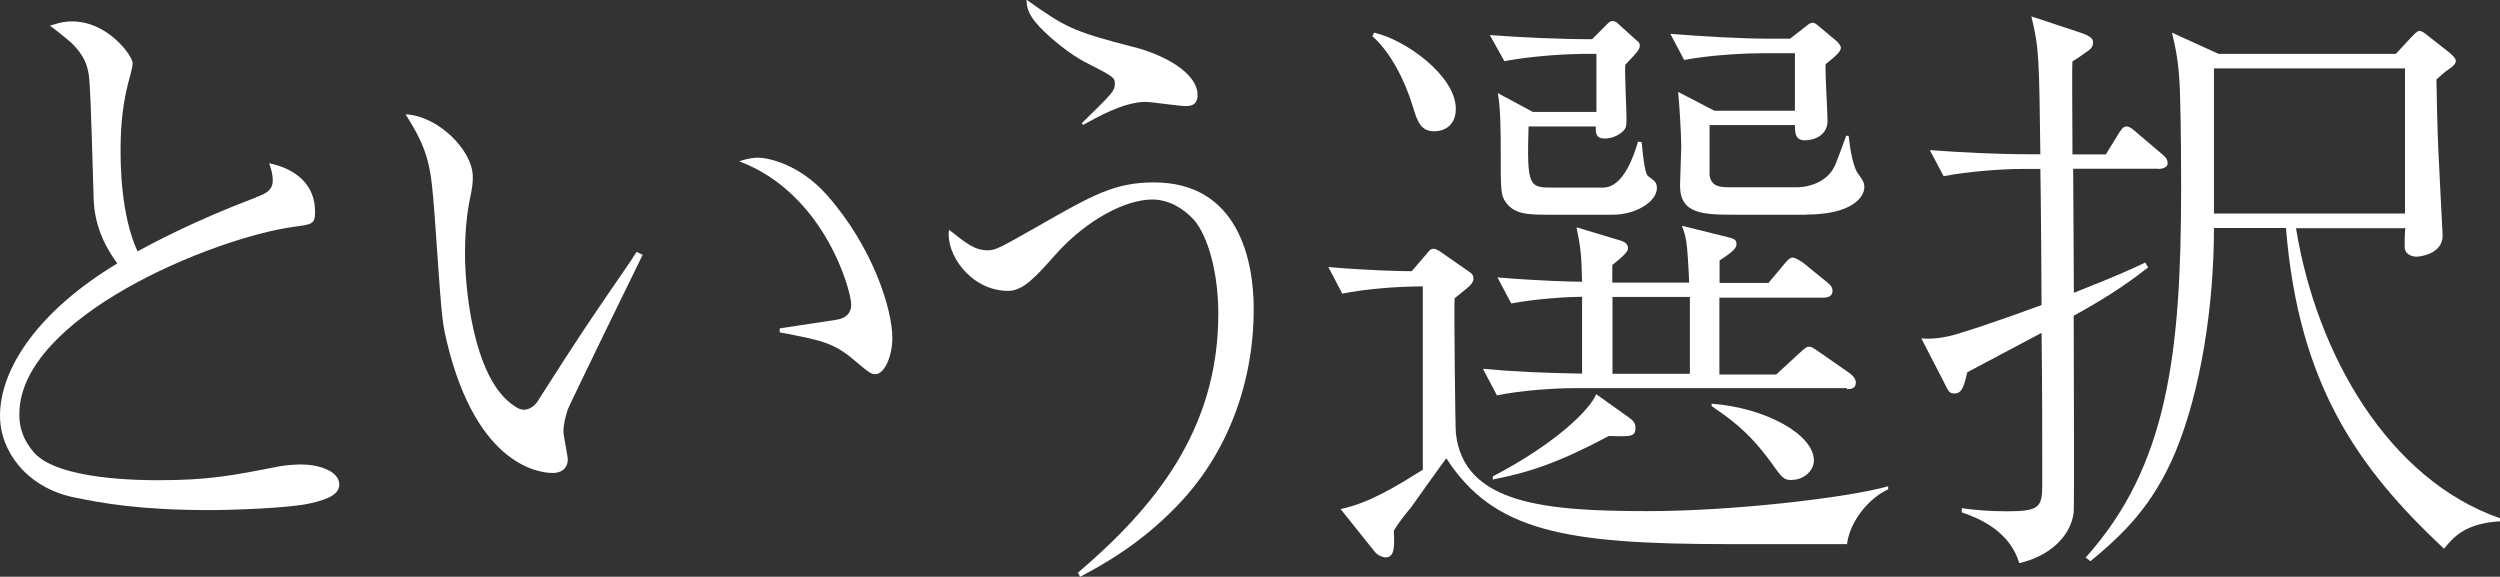
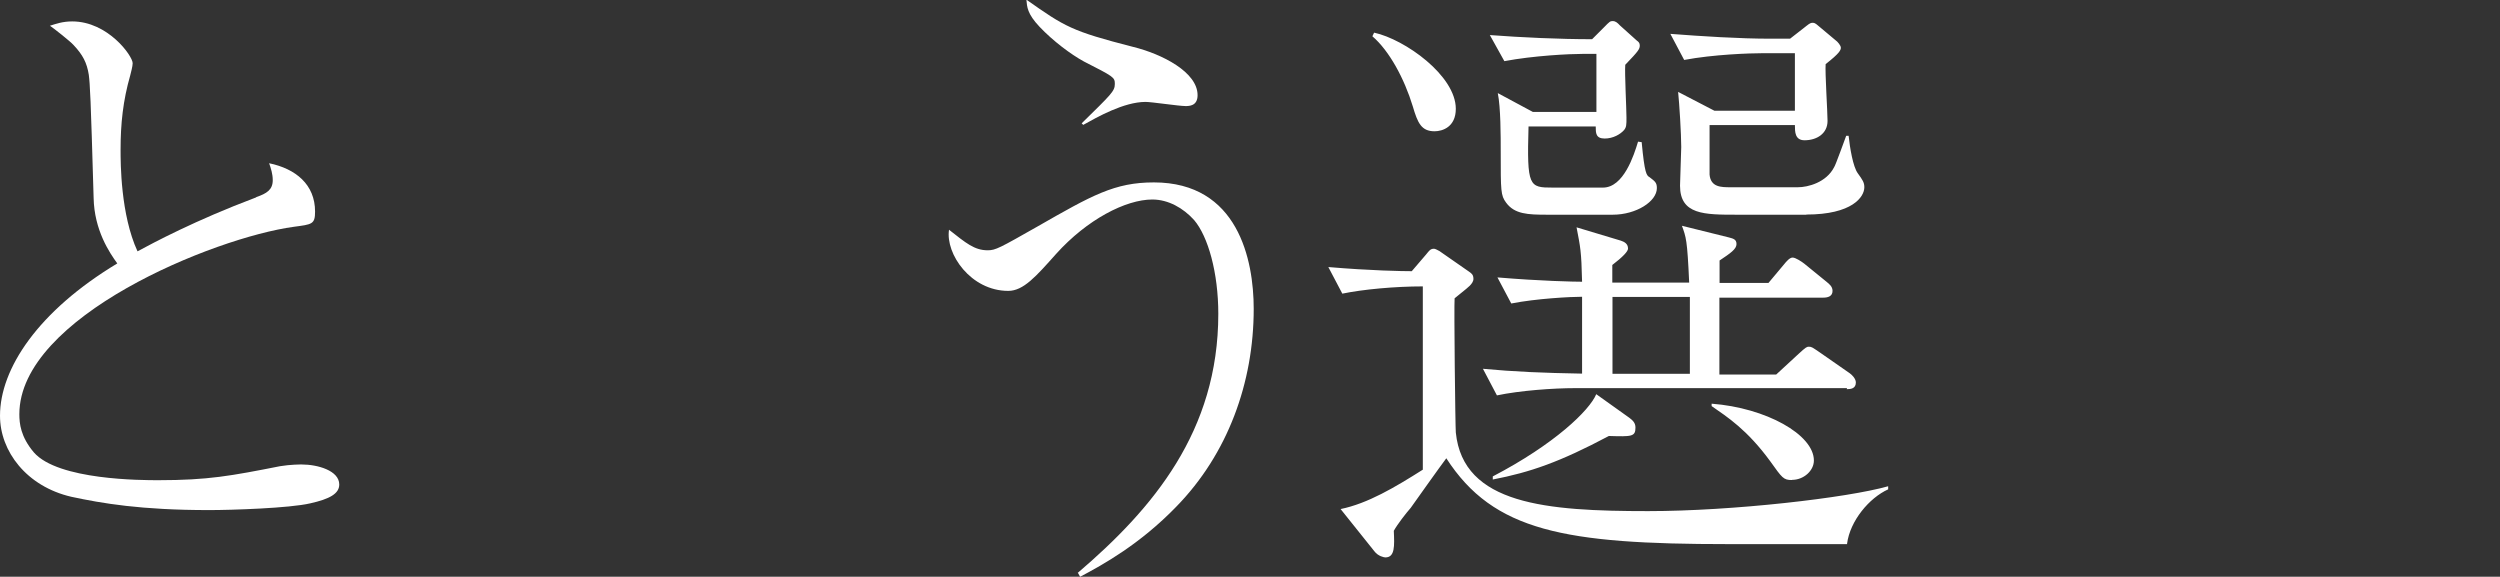
<svg xmlns="http://www.w3.org/2000/svg" id="a" width="144.73" height="33.39" viewBox="0 0 144.73 33.39">
  <rect x="0" y="0" width="144.73" height="33.39" fill="#333333" stroke="none" />
  <defs>
    <style>.c{fill:#fff;}</style>
  </defs>
  <path class="c" d="M14.84,11.41c.6-.21.95-.42.95-.98,0-.35-.1-.67-.21-.98,1.54.32,2.66,1.23,2.66,2.8,0,.74-.18.74-1.23.88-4.62.63-15.89,5.22-15.89,10.85,0,.53.07,1.3.84,2.21,1.4,1.61,6.27,1.61,7.21,1.61,2.87,0,4.2-.25,7.04-.81.6-.1,1.16-.1,1.26-.1.91,0,2.17.35,2.17,1.16,0,.53-.56.84-1.68,1.09-1.19.28-4.55.39-5.85.39-3.96,0-6.2-.39-7.98-.77-2.59-.6-4.13-2.63-4.13-4.69,0-2.73,2.21-6.06,6.79-8.82-.46-.63-1.33-1.93-1.37-3.78-.17-5.95-.21-6.58-.28-7.14-.11-.7-.35-1.16-.88-1.72-.18-.21-1.16-.98-1.37-1.12.35-.11.73-.25,1.29-.25,2.07,0,3.5,2,3.5,2.42,0,.18-.1.53-.14.7-.42,1.47-.56,2.8-.56,4.31,0,.77,0,3.75.98,5.88.91-.49,3.33-1.79,6.86-3.12Z" />
-   <path class="c" d="M37.21,14.74c-.49.98-4.2,8.61-4.34,8.96-.14.46-.25.84-.25,1.3,0,.24.25,1.37.25,1.61,0,.39-.25.77-.88.77s-4.38-.28-6.13-7.63c-.31-1.26-.31-1.86-.7-7.28-.21-2.84-.32-3.71-1.68-5.85,1.85.07,3.89,2.07,3.89,3.61,0,.39,0,.49-.21,1.51-.21,1.19-.24,2.17-.24,2.98,0,1.96.46,6.9,2.62,8.61.11.07.46.39.77.39.39,0,.7-.28.84-.53,2.59-4.06,2.87-4.45,5.39-8.12.04-.07.21-.35.32-.49l.35.18ZM45.15,19.01c.49-.07,2.77-.42,3.22-.49.28-.04.91-.18.91-.88,0-.81-1.54-6.44-6.48-8.3.18-.07.63-.21,1.09-.21.6,0,2.42.39,3.99,2.17,2.66,3.01,3.78,6.62,3.78,8.26,0,1.05-.45,2.1-.98,2.1-.25,0-.35-.07-1.23-.81-1.19-1.02-1.96-1.16-4.31-1.61v-.24Z" />
  <path class="c" d="M62.41,33.15c4.34-3.71,8.12-8.19,8.12-14.98,0-2.38-.59-4.48-1.4-5.43-.63-.7-1.5-1.19-2.42-1.19-1.54,0-3.78,1.16-5.57,3.15-1.16,1.3-1.89,2.14-2.77,2.14-2.17,0-3.64-2.14-3.43-3.54.98.77,1.47,1.19,2.24,1.19.46,0,.7-.14,2.87-1.37,3.18-1.82,4.48-2.56,6.75-2.56,4.87,0,5.78,4.48,5.78,7.32,0,4.27-1.5,8.4-4.48,11.45-2.1,2.17-4.24,3.36-5.57,4.06l-.14-.25ZM62.62,7.14c1.71-1.68,1.92-1.86,1.92-2.28,0-.39-.07-.42-1.79-1.3-.77-.42-1.79-1.19-2.56-2-.73-.77-.73-1.16-.77-1.58,2.24,1.58,2.62,1.82,6.16,2.73,1.71.42,3.75,1.47,3.75,2.8,0,.63-.49.63-.7.63-.38,0-1.96-.24-2.31-.24-1.26,0-2.8.88-3.61,1.33l-.1-.1Z" />
  <path class="c" d="M106.93,31.5h-6.89c-9.45,0-13.58-.74-16.31-4.97-.35.46-1.86,2.59-2.06,2.87-.28.32-.77.95-.98,1.33.04.88.07,1.54-.49,1.54-.07,0-.42-.07-.63-.35l-1.96-2.45c1.57-.32,3.15-1.26,4.76-2.28v-10.61c-1.61,0-3.46.17-4.66.42l-.81-1.54c2.45.21,4.31.24,4.83.24l.84-.98c.17-.21.24-.32.45-.32.07,0,.25.1.32.14l1.71,1.19c.14.1.25.17.25.42,0,.14-.1.28-.21.39-.11.1-.14.14-.88.73-.04.46.04,7.46.07,7.77.42,4.17,5.25,4.55,11.13,4.55,4.9,0,11.55-.77,13.9-1.44v.18c-1.09.49-2.21,1.82-2.38,3.15ZM83.05,7.6c-.77,0-.98-.49-1.26-1.44-.49-1.61-1.36-3.22-2.34-4.06l.1-.21c1.79.39,4.73,2.49,4.73,4.41,0,1.05-.77,1.3-1.23,1.3ZM106.93,22.47h-15.75c-1.26,0-3.19.14-4.52.42l-.81-1.54c1.82.17,3.47.24,5.74.28v-4.45c-.63,0-2.63.1-4.1.39l-.8-1.51c2.49.21,4.45.25,4.9.25-.04-1.79-.1-2-.32-3.15l2.56.77c.21.07.42.18.42.46q0,.25-.91.95v1.02h4.45c-.11-2.49-.18-2.63-.42-3.29l2.7.67c.25.07.46.1.46.39s-.35.53-.98.95v1.3h2.83l.88-1.05c.17-.21.35-.42.52-.42s.53.24.67.35l1.29,1.05c.17.14.35.28.35.53,0,.32-.28.39-.53.39h-6.02v4.45h3.29l1.29-1.19c.42-.39.49-.42.59-.42.18,0,.21.04.67.35l1.71,1.19c.14.1.35.32.35.53,0,.35-.28.39-.53.39ZM93.35,12.43h-3.78c-1.12,0-1.89-.03-2.38-.7-.31-.42-.31-.67-.31-2.91,0-.95,0-2.59-.17-3.43l2.03,1.09h3.68v-3.36h-.81c-.74,0-2.83.1-4.52.42l-.84-1.51c1.85.14,4.06.24,5.92.24l.7-.7c.31-.32.35-.35.49-.35.17,0,.28.1.42.25l.98.88c.1.07.17.14.17.28,0,.21-.07.32-.84,1.12-.04.46.07,2.56.07,3.05,0,.42,0,.56-.14.73-.21.24-.63.49-1.12.49-.52,0-.52-.32-.52-.7h-3.89c-.1,3.5.03,3.54,1.4,3.54h2.91c1.19,0,1.79-1.86,2.03-2.66l.21.03c.17,1.82.28,1.93.46,2.03.31.24.42.31.42.63,0,.77-1.19,1.54-2.56,1.54ZM93.14,25.24c-2.84,1.51-4.55,2.1-6.72,2.52v-.18c3.57-1.86,5.6-3.82,5.99-4.76l1.92,1.37c.18.14.35.28.35.56,0,.53-.21.53-1.54.49ZM97.83,17.19h-4.48v4.45h4.48v-4.45ZM104.58,12.43h-4.03c-1.89,0-3.29,0-3.29-1.68,0-.31.07-1.89.07-2.24,0-.74-.11-2.52-.18-3.19l2.1,1.09h4.66v-3.33h-1.89c-.7,0-2.83.07-4.52.39l-.8-1.51c1.82.14,3.99.28,5.81.28h1.12l.77-.6c.31-.24.38-.32.53-.32.1,0,.14,0,.38.21l1.05.88s.21.21.21.35-.07.32-.88.95c-.04.49.11,2.77.11,3.29,0,.74-.63,1.12-1.33,1.12-.56,0-.56-.49-.56-.88h-4.94v2.87c.07.73.67.73,1.22.73h3.89c.59,0,1.65-.28,2.1-1.16.07-.07.67-1.75.7-1.82h.14c.07.67.25,1.79.53,2.17.28.39.38.53.38.81,0,.56-.7,1.58-3.36,1.58ZM103.74,27.79c-.49,0-.56-.11-1.26-1.09-1.33-1.82-2.48-2.56-3.39-3.19v-.14c3.15.24,5.92,1.79,5.92,3.29,0,.59-.59,1.12-1.26,1.12Z" />
-   <path class="c" d="M124.92,9.77h-4.9c0,.74.04,7.04.04,7.18,2.49-.98,3.33-1.37,4.13-1.75l.17.28c-.81.63-1.96,1.51-4.31,2.8,0,1.51.04,10.99,0,11.38-.17,1.44-1.47,2.56-3.15,2.94-.56-1.86-2.31-2.59-3.33-2.94v-.24c.74.1,1.5.18,2.66.18,1.82,0,2-.25,2-1.51,0-2.77,0-6.02-.04-8.82l-4.3,2.28c-.18.74-.28,1.23-.74,1.23-.21,0-.32-.07-.42-.28l-1.5-2.91c.46.04,1.22.04,2.38-.35.7-.21,2.49-.81,4.58-1.58,0-.95-.04-6.51-.07-7.88h-1.08c-1.09,0-3.08.14-4.52.42l-.8-1.51c1.92.14,3.85.24,5.81.24h.59c-.07-5.5-.07-6.16-.52-7.98l2.87.95c.6.21.7.35.7.56,0,.25-.14.39-.35.53-.35.24-.59.42-.84.56-.04.35,0,3.5,0,5.39h1.93l.67-1.09c.17-.28.32-.53.52-.53s.39.17.67.42l1.37,1.16c.14.14.35.25.35.56,0,.21-.25.32-.56.32ZM141.47,31.75c-4.97-4.66-8.4-9.49-9.13-18.55h-4.17c0,4.55-.77,9.42-2.21,12.92-1.33,3.19-3.08,4.83-4.94,6.37l-.28-.21c4.76-5.29,5.53-11.83,5.53-21.39,0-.77,0-3.43-.07-5.64-.07-1.82-.28-2.56-.46-3.36l2.7,1.23h10.26l.91-.98c.14-.14.32-.35.46-.35s.32.14.49.28l1.12.88c.24.18.49.42.49.56,0,.18-.11.28-.35.46-.32.21-.56.45-.77.63,0,.56.07,3.4.11,4.06,0,.21.25,4.9.25,4.97,0,1.12-1.4,1.23-1.5,1.23-.35,0-.7-.18-.7-.56,0-.32,0-.77.04-1.09h-6.33c1.19,7.32,5.36,14.56,11.83,16.8v.17c-2.07.11-2.73.95-3.26,1.58ZM139.23,3.96h-11.06v8.4h11.06V3.96Z" />
</svg>